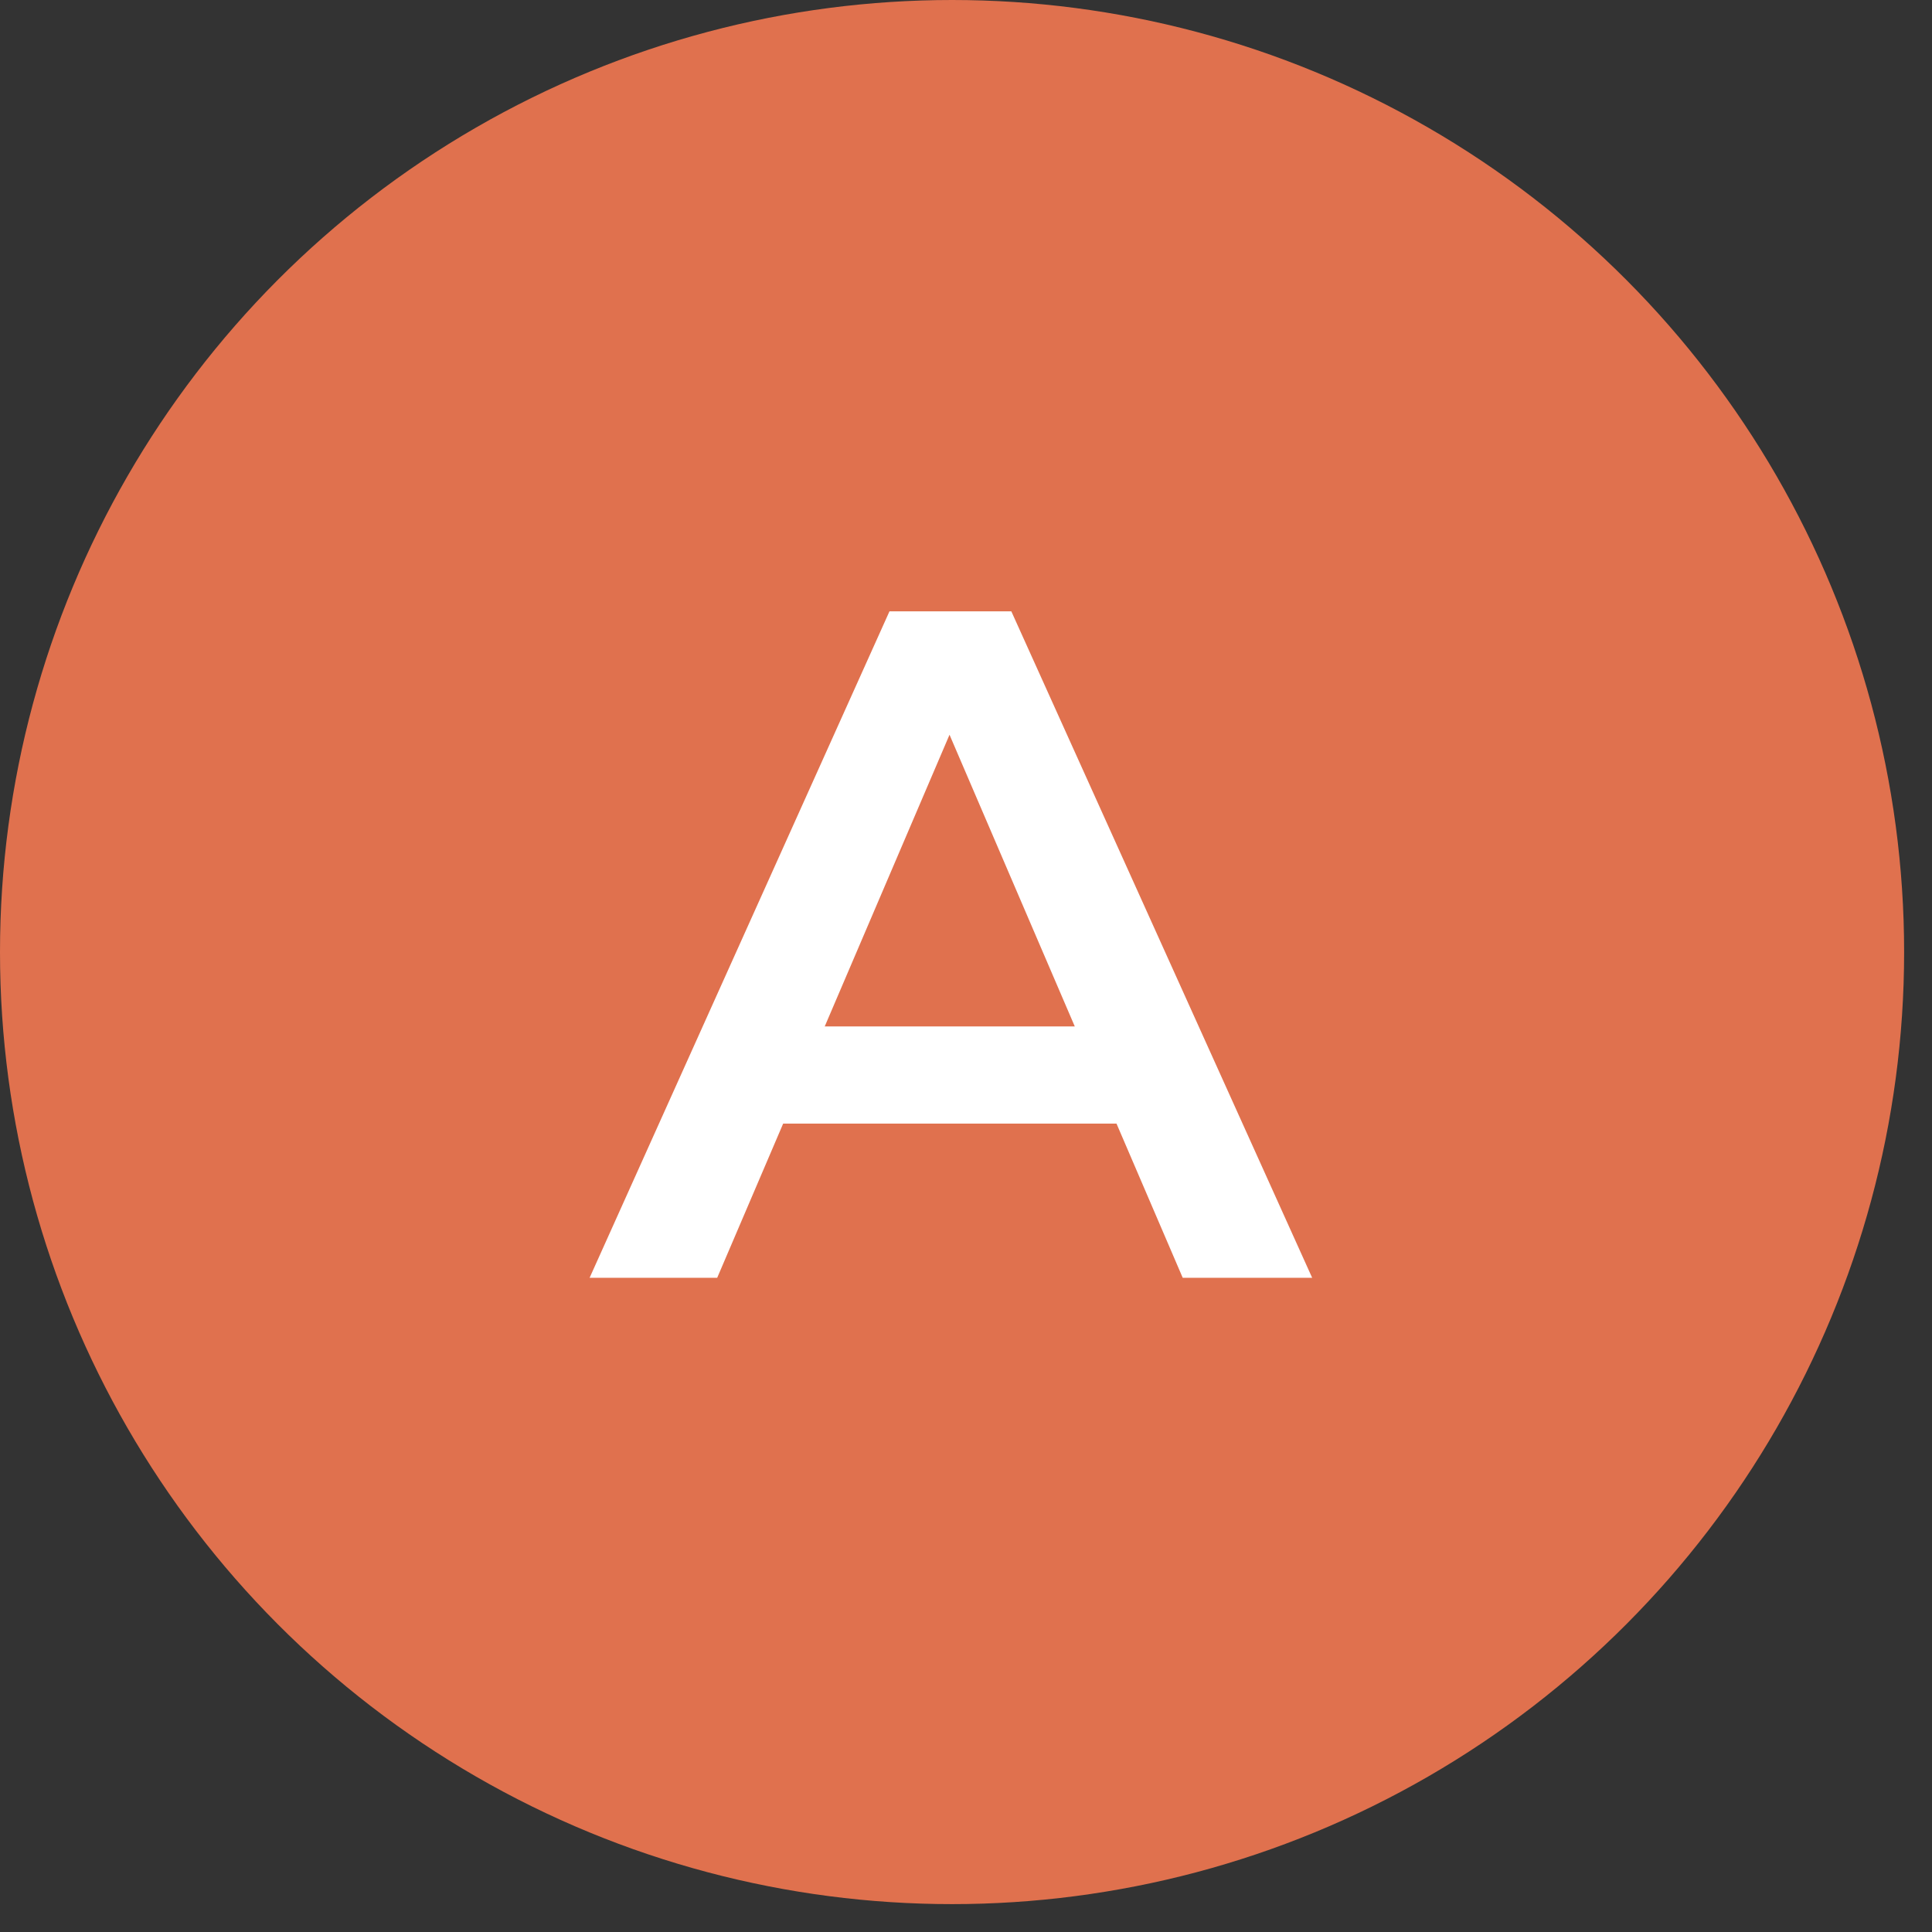
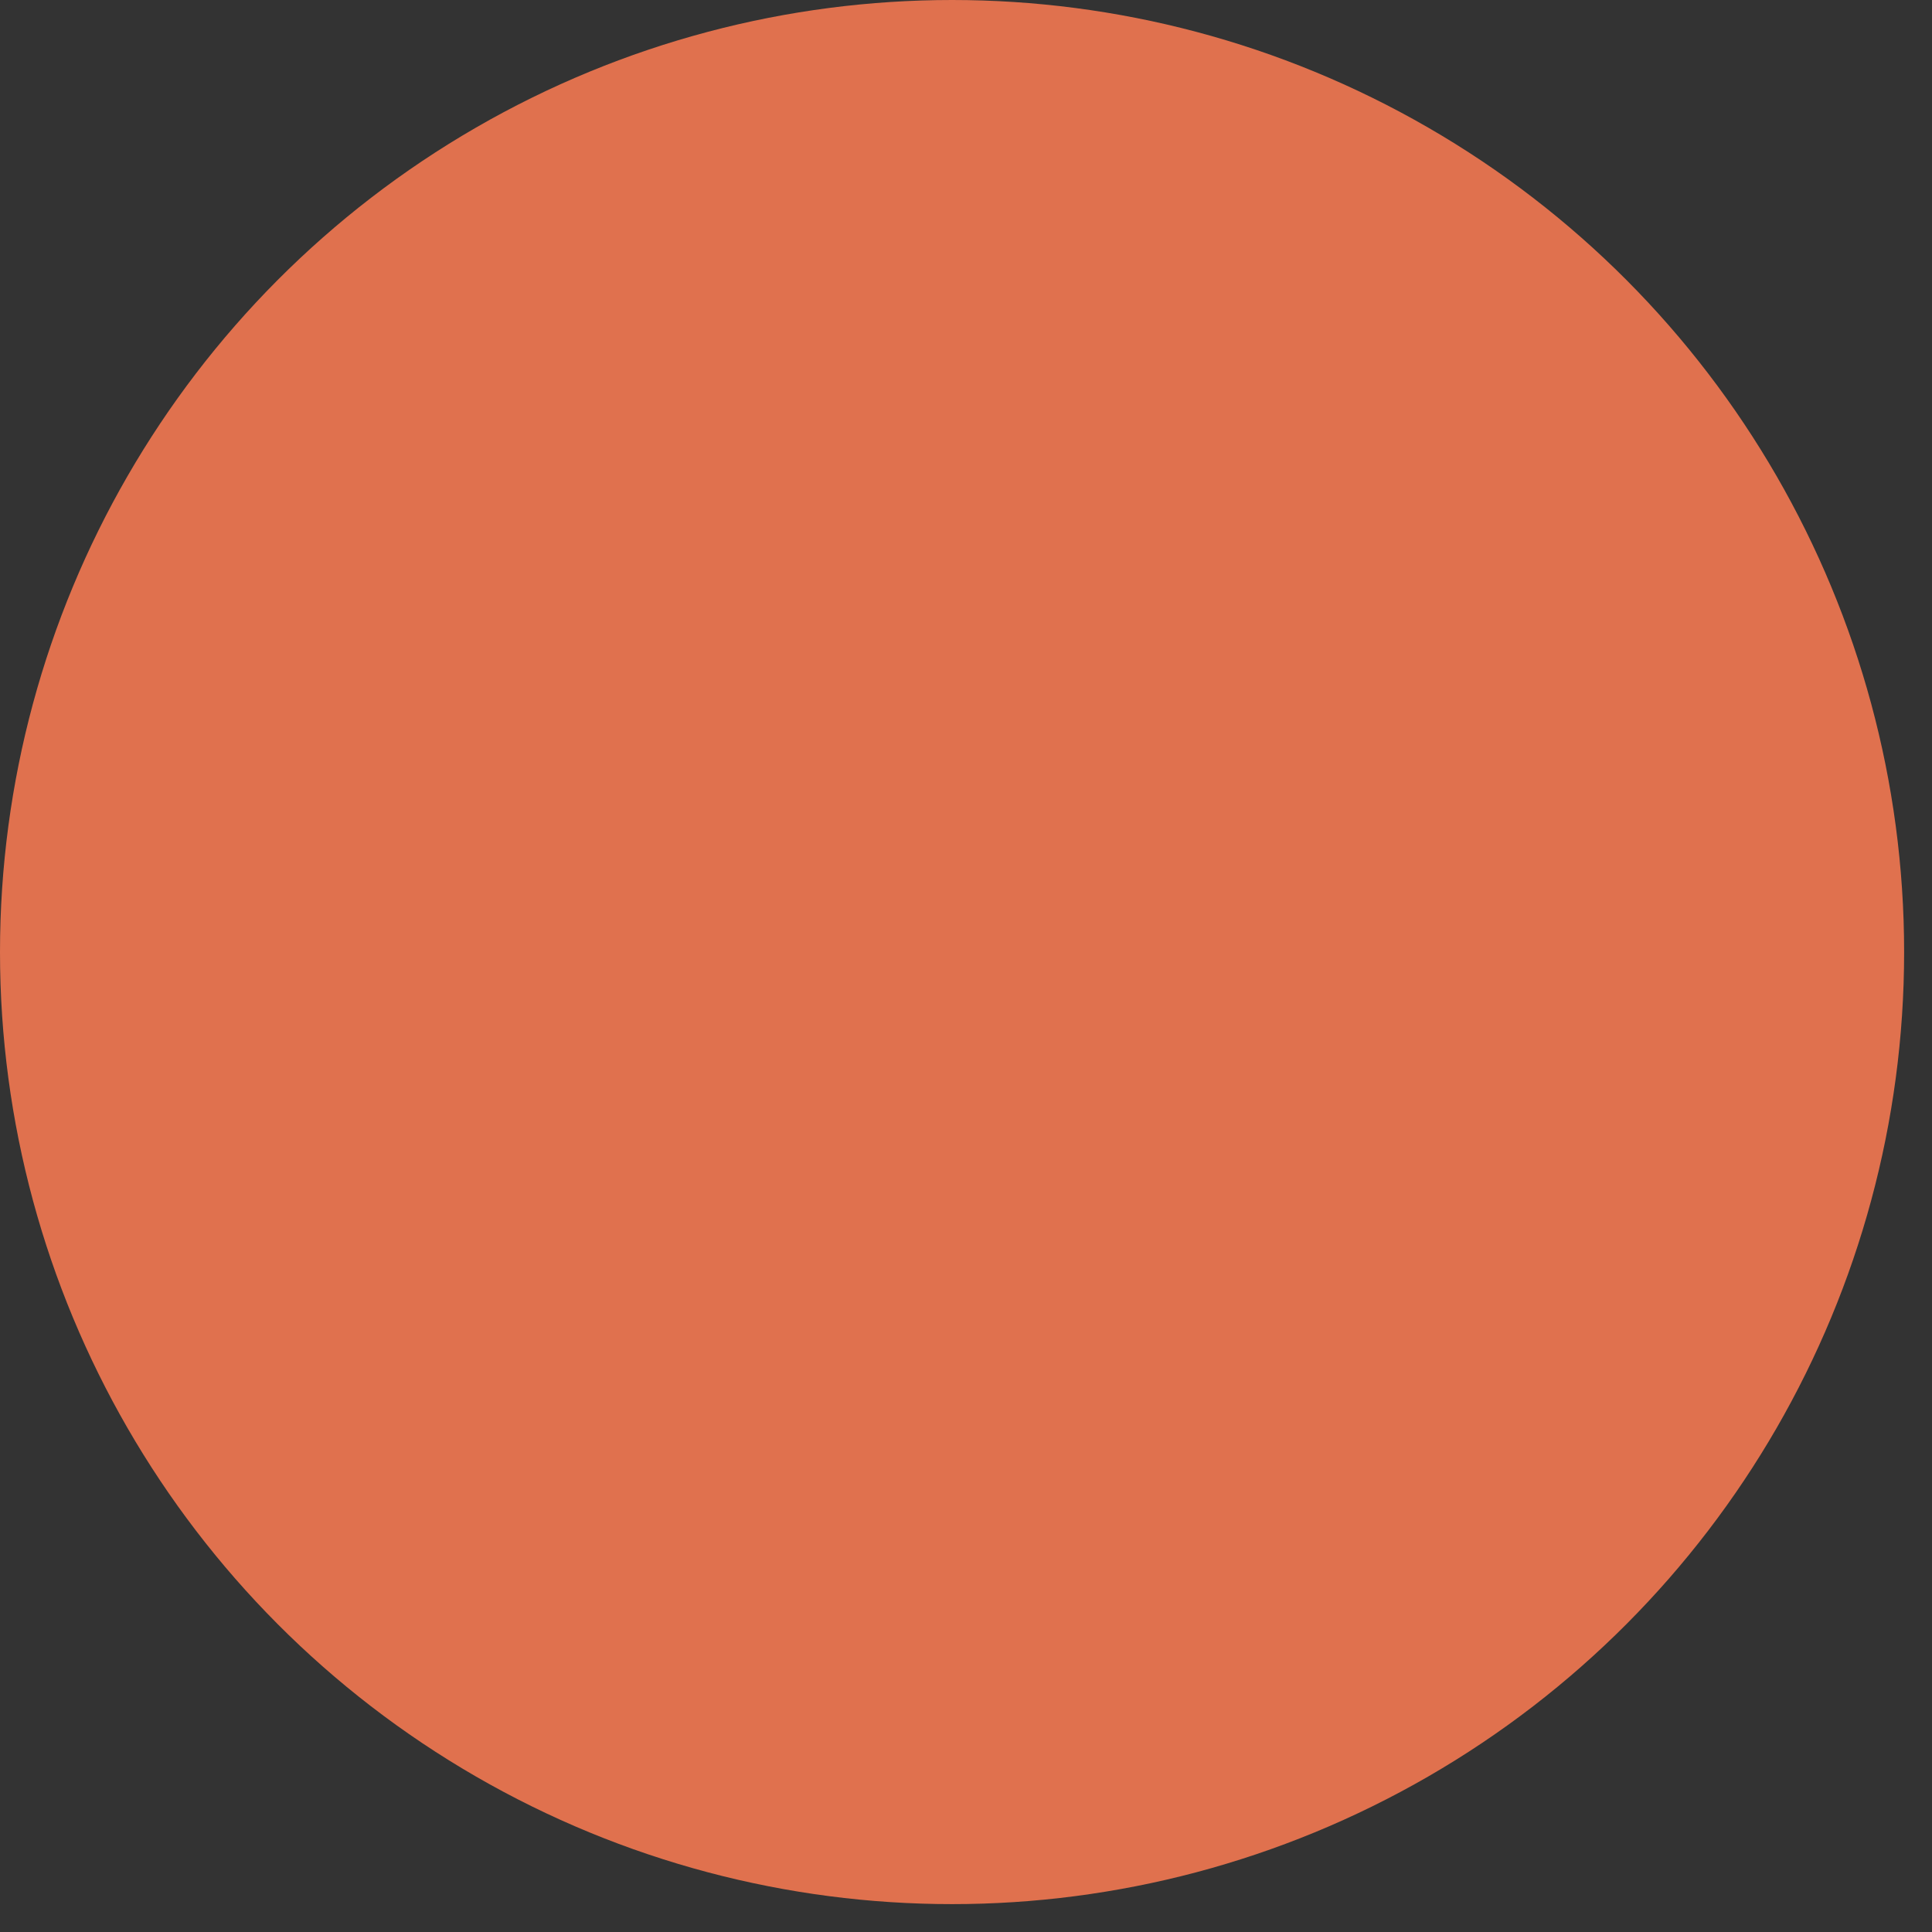
<svg xmlns="http://www.w3.org/2000/svg" width="28" height="28" viewBox="0 0 28 28" fill="none">
  <rect x="0" y="0" width="28" height="28" fill="#333333" stroke="none" />
  <circle cx="13.798" cy="13.798" r="13.798" fill="#E0714E" />
-   <path d="M8.545 18.519L12.891 8.86H14.657L19.017 18.519H17.141L13.402 9.812H14.119L10.394 18.519H8.545ZM10.546 16.284L11.028 14.876H16.244L16.727 16.284H10.546Z" fill="white" />
</svg>